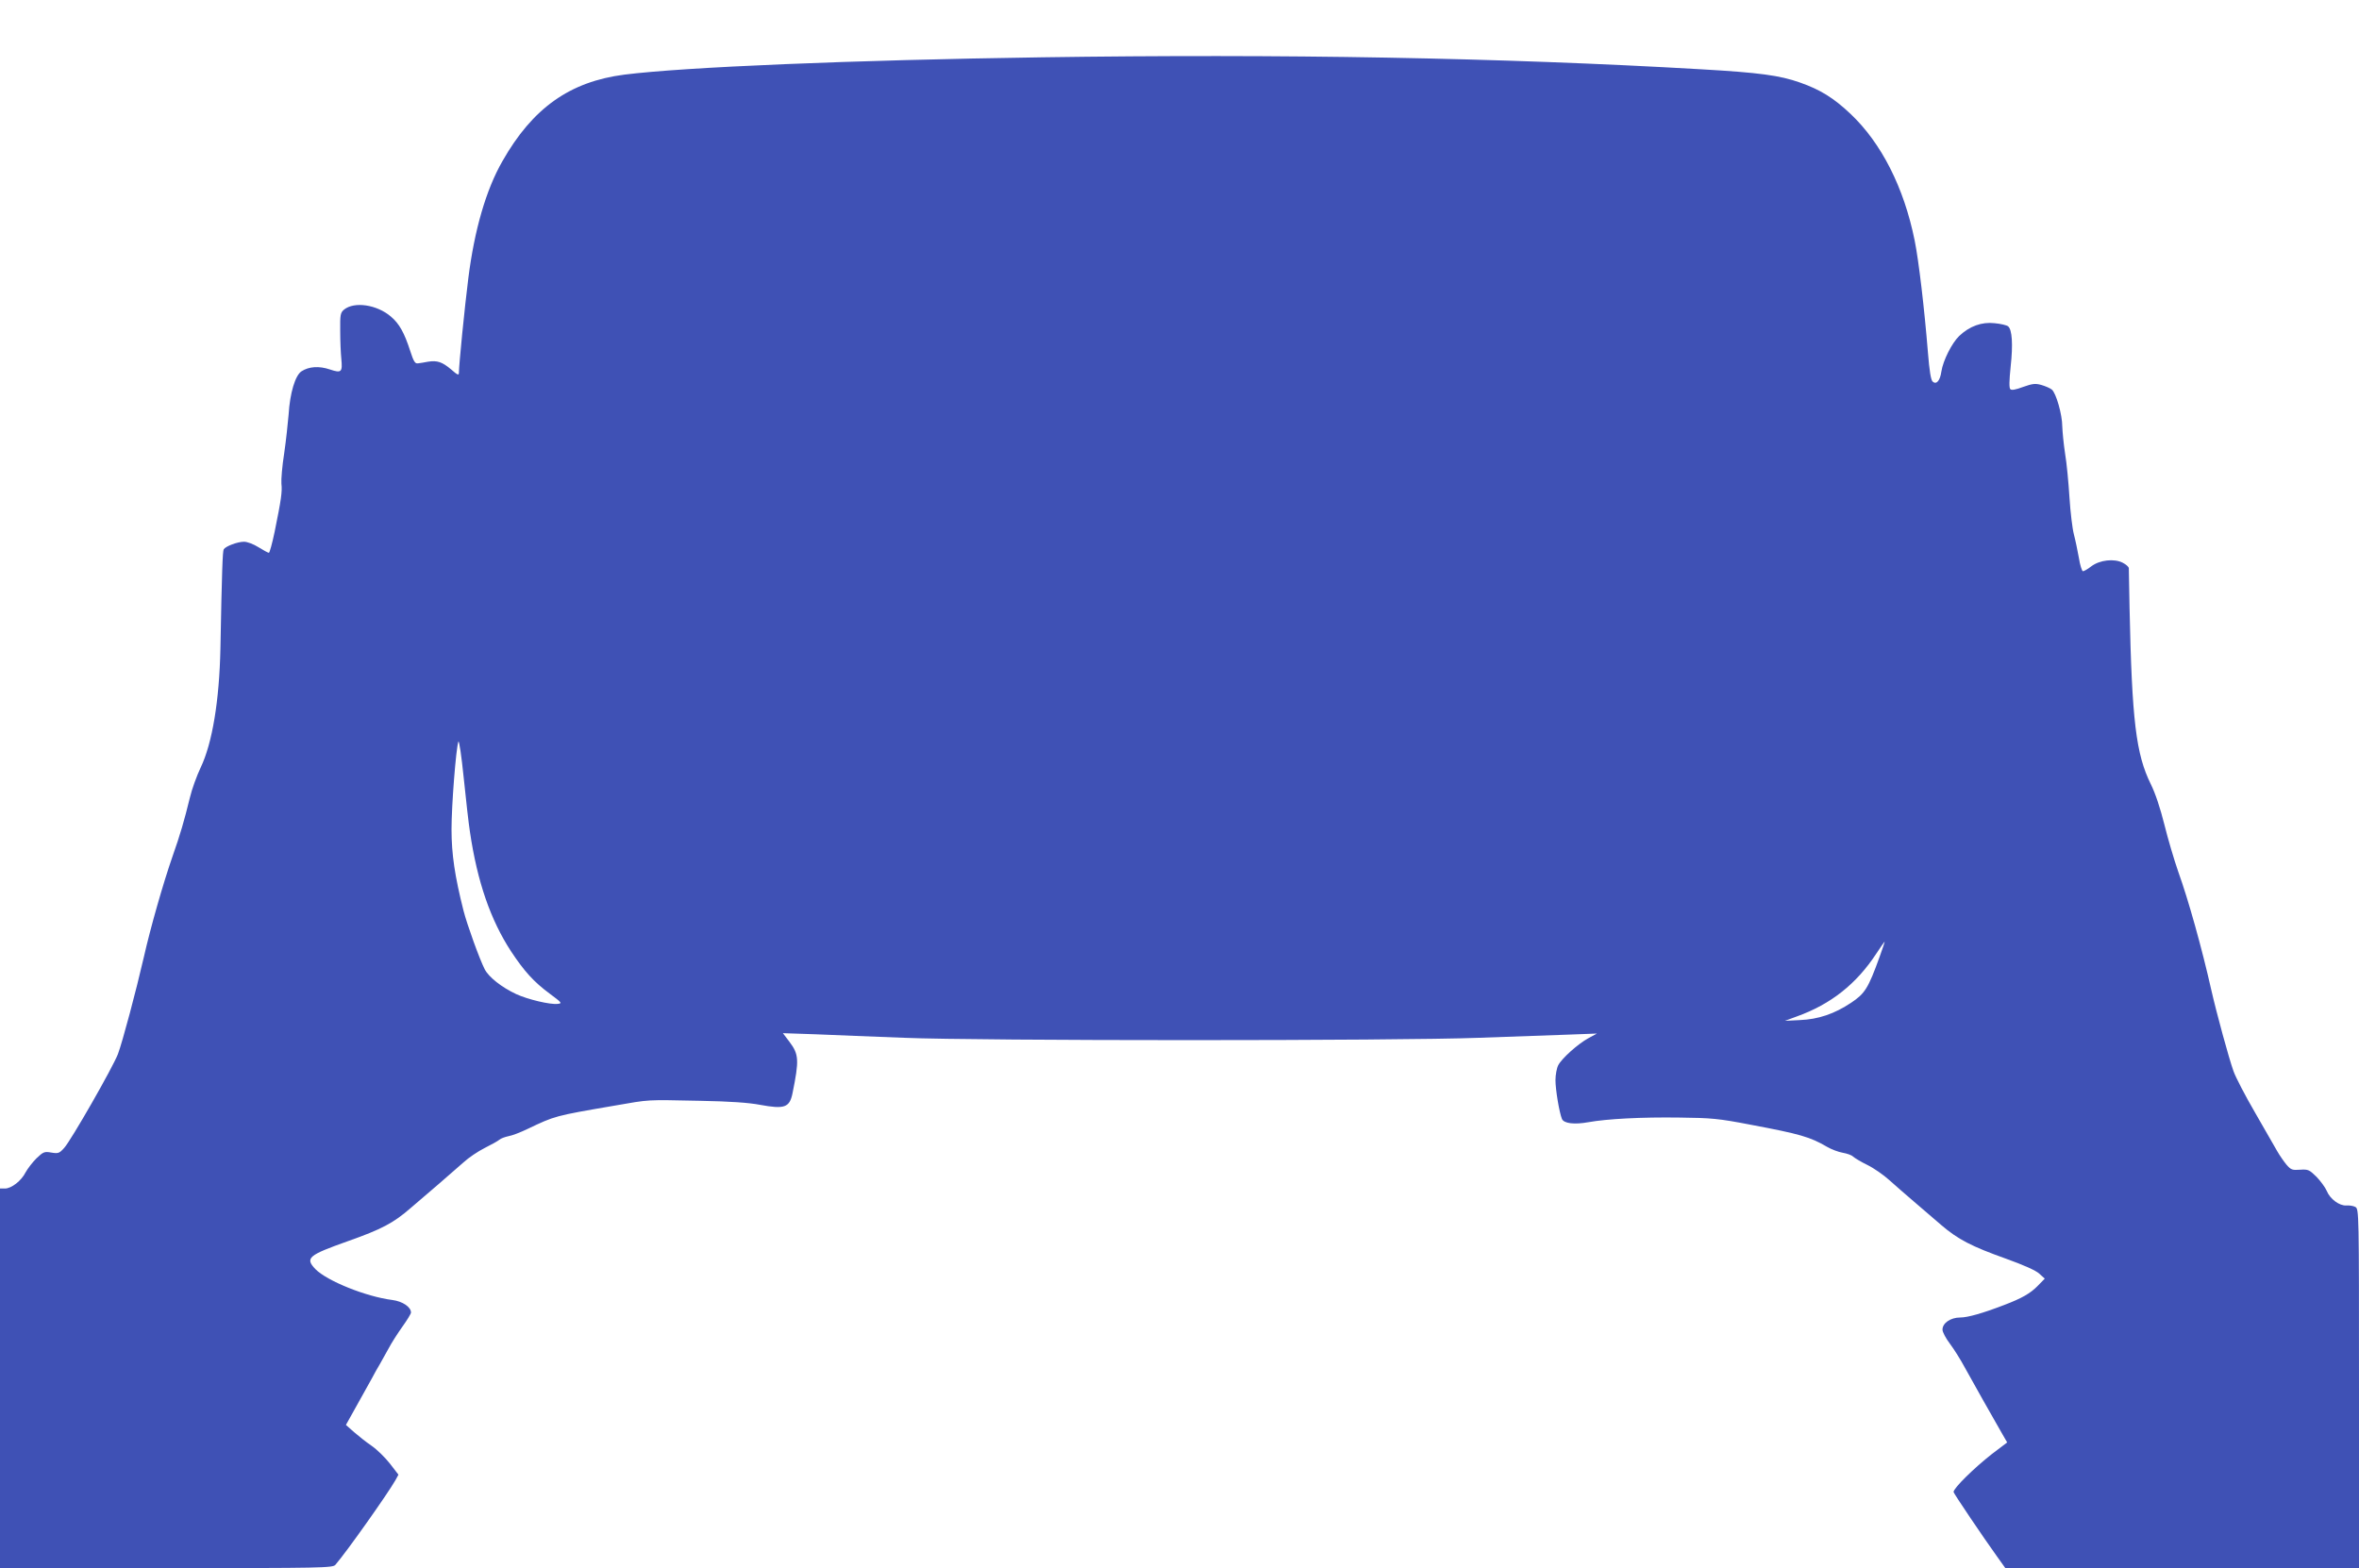
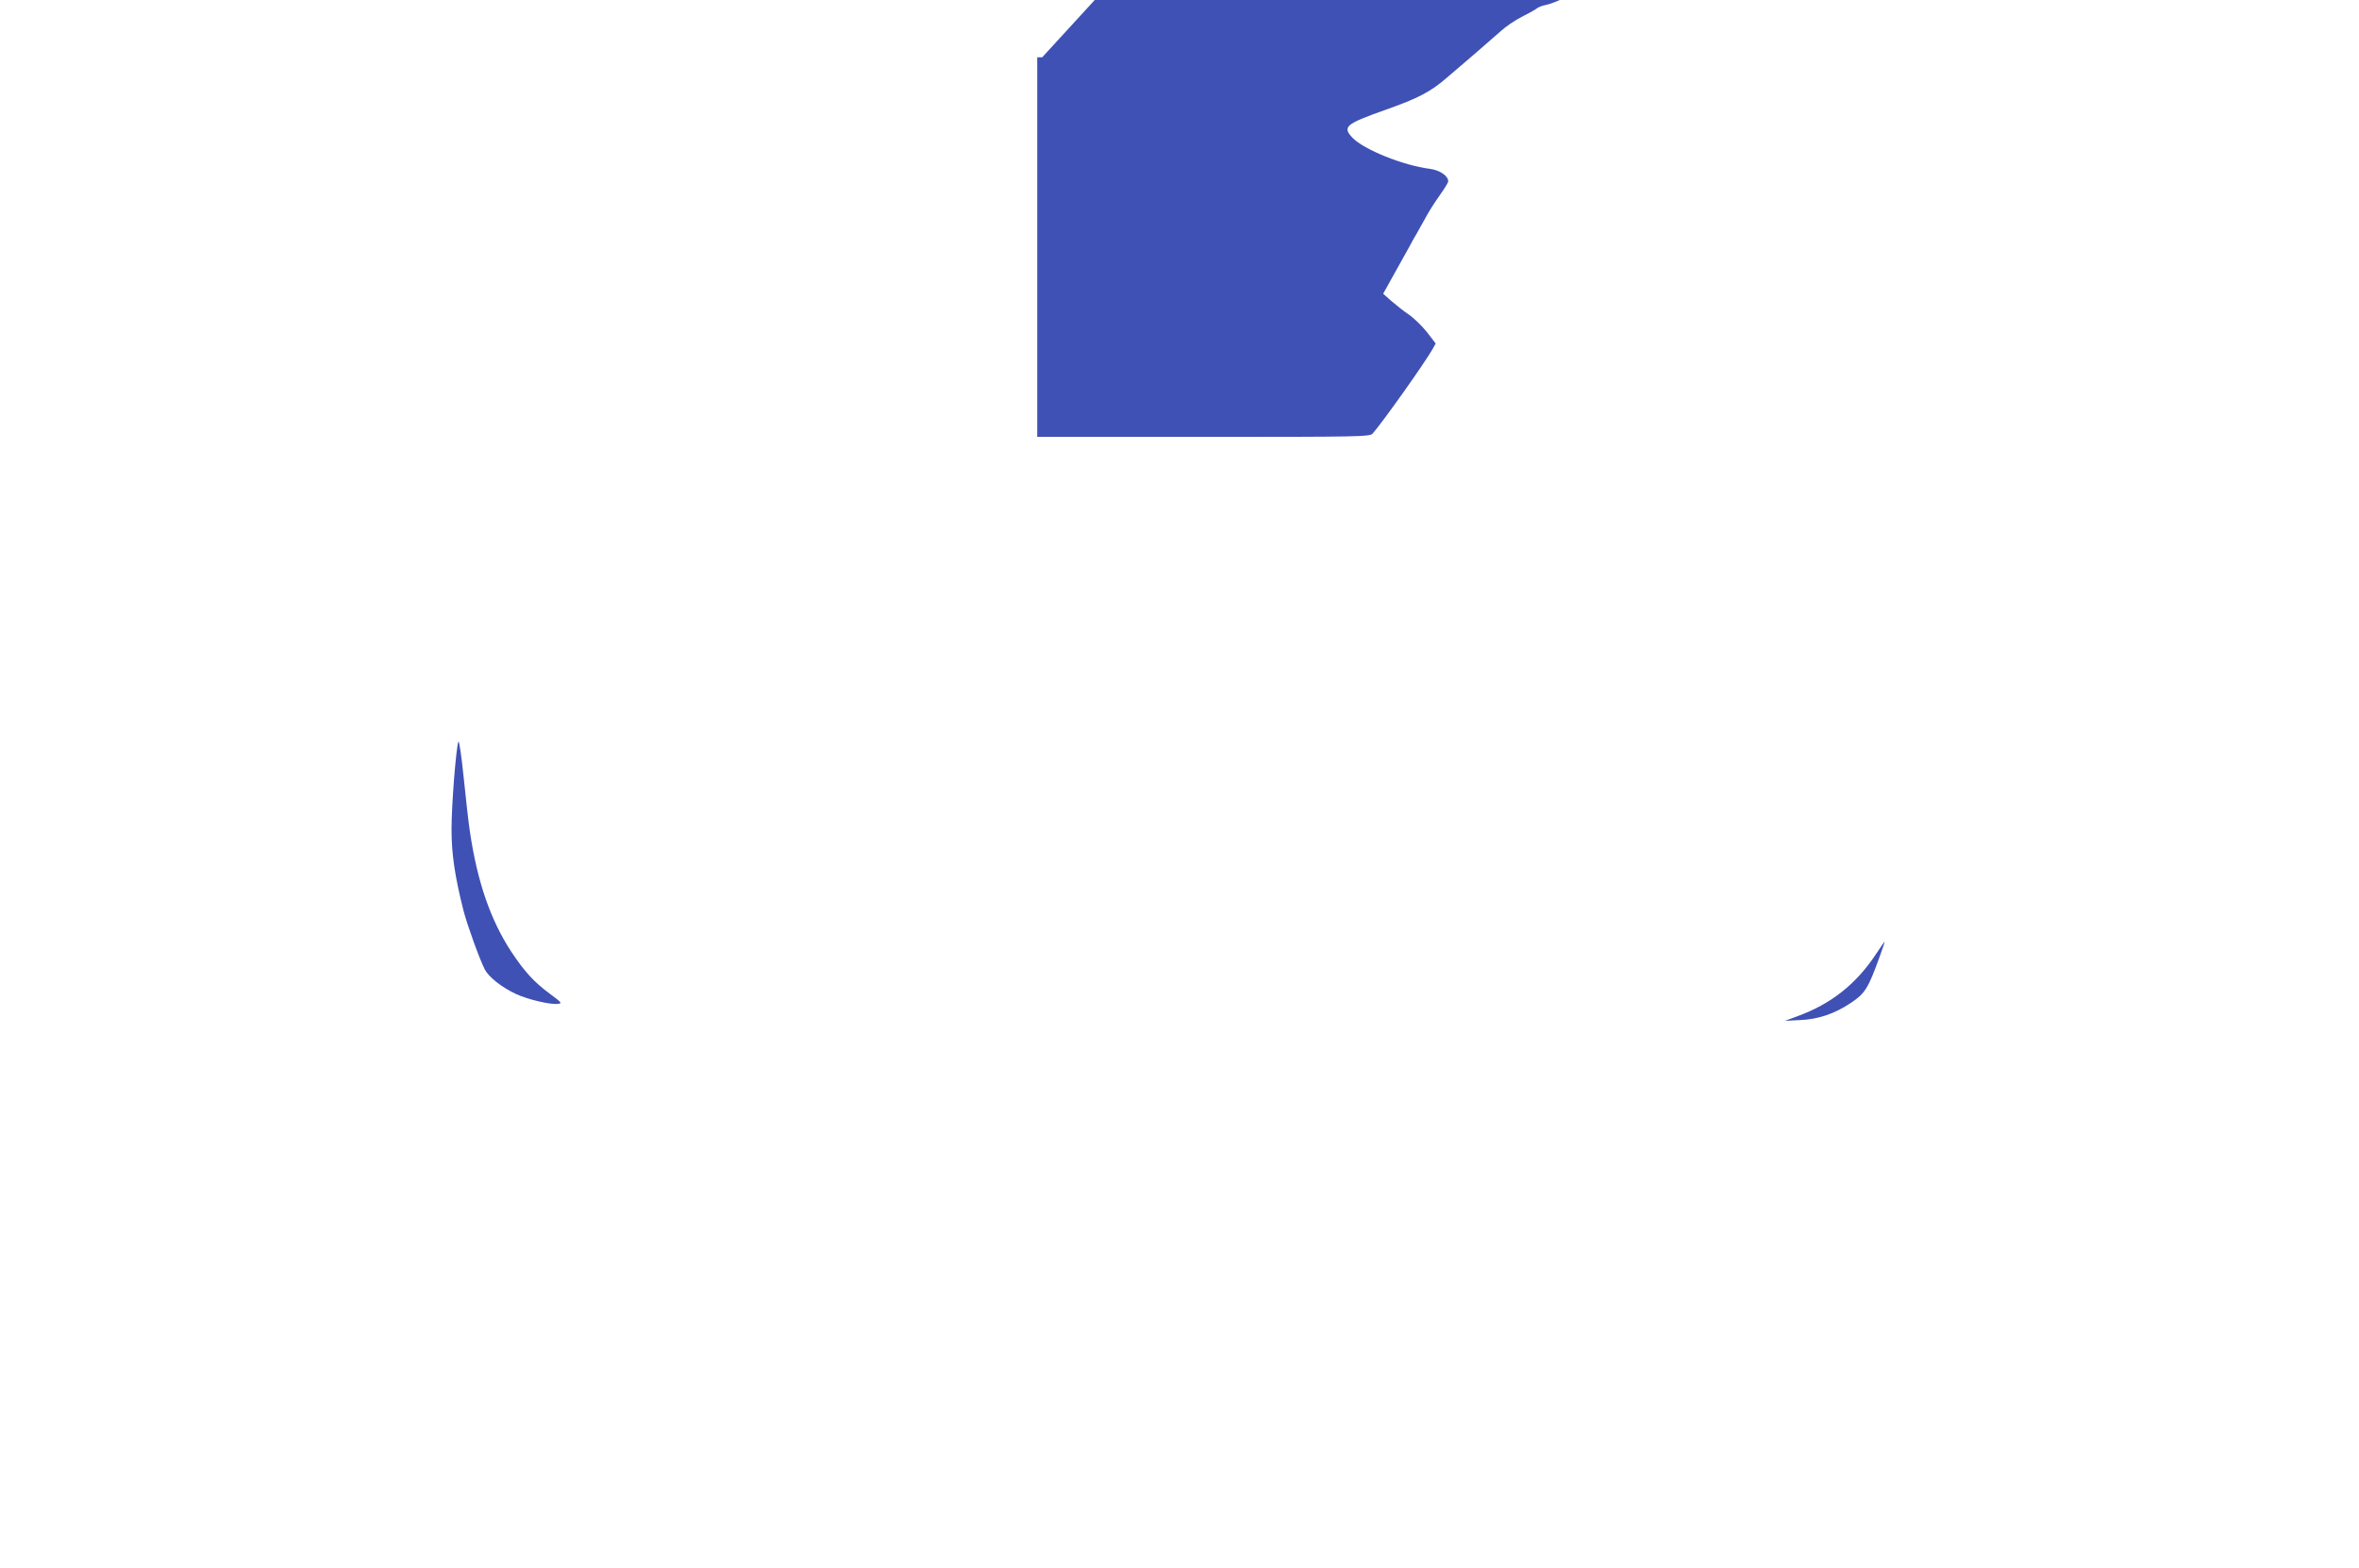
<svg xmlns="http://www.w3.org/2000/svg" version="1.0" width="1280pt" height="851pt" viewBox="0 0 1280 851" preserveAspectRatio="xMidYMid meet">
  <g transform="translate(0,851) scale(0.1,-0.1)" fill="#3f51b5" stroke="none">
-     <path d="M5655 8199 c-1034 -15 -1942 -53 -2267 -94 -296 -38 -498 -181 -662 -470 -89 -155 -152 -374 -185 -636 -20 -157 -51 -472 -51 -512 0 -15 -7 -13 -42 18 -49 41 -75 50 -126 42 -20 -4 -45 -8 -55 -9 -15 -2 -23 11 -41 67 -32 99 -59 148 -105 187 -76 65 -198 83 -254 38 -20 -17 -22 -27 -21 -117 0 -54 3 -121 6 -150 7 -73 1 -79 -62 -58 -59 20 -114 16 -154 -10 -34 -22 -63 -118 -70 -235 -4 -47 -14 -141 -24 -210 -11 -69 -17 -143 -15 -165 5 -43 -1 -85 -37 -262 -13 -62 -27 -113 -31 -113 -5 0 -30 14 -56 30 -27 17 -61 30 -79 30 -35 0 -99 -24 -110 -41 -6 -10 -10 -112 -18 -539 -6 -283 -44 -513 -107 -645 -21 -44 -48 -118 -59 -165 -30 -123 -53 -202 -93 -315 -52 -149 -121 -392 -156 -547 -43 -187 -116 -461 -141 -528 -28 -73 -255 -470 -292 -510 -26 -29 -32 -31 -69 -25 -38 7 -44 4 -81 -31 -22 -22 -48 -56 -59 -76 -23 -46 -77 -88 -112 -88 l-27 0 0 -1030 0 -1030 903 0 c847 0 903 1 917 18 62 72 282 383 325 458 l17 31 -47 61 c-26 33 -70 76 -99 96 -28 19 -71 53 -95 74 l-44 39 58 104 c32 57 69 124 83 149 13 25 32 59 42 75 9 17 31 55 48 86 16 31 51 85 76 120 25 35 46 69 46 76 0 30 -46 61 -101 68 -143 18 -356 104 -418 168 -57 60 -38 75 176 151 184 65 248 99 340 179 40 34 109 94 154 132 45 39 105 91 133 116 28 26 80 61 116 79 36 18 72 38 80 45 8 7 30 15 49 19 19 3 66 21 105 40 147 70 145 70 466 125 202 35 168 33 469 27 162 -3 263 -10 326 -22 131 -24 159 -15 175 62 37 182 35 212 -17 281 l-35 46 178 -6 c99 -4 314 -13 479 -19 406 -17 2681 -17 3120 0 176 6 392 14 480 17 l160 6 -46 -25 c-57 -31 -145 -110 -164 -147 -8 -15 -15 -52 -15 -81 0 -52 21 -176 35 -210 10 -25 67 -32 144 -18 101 18 286 28 496 25 171 -2 209 -5 385 -39 266 -50 322 -66 414 -120 24 -14 62 -28 85 -32 23 -4 49 -13 56 -21 8 -7 42 -28 77 -45 35 -17 88 -54 119 -82 31 -28 91 -80 133 -116 42 -36 109 -93 149 -128 91 -78 164 -116 352 -183 94 -34 161 -63 180 -81 l30 -27 -39 -40 c-39 -40 -86 -67 -181 -103 -117 -45 -198 -68 -239 -68 -52 0 -96 -30 -96 -66 0 -13 18 -47 40 -76 22 -29 59 -88 82 -131 45 -81 149 -267 199 -353 l30 -52 -83 -63 c-97 -76 -208 -185 -208 -206 0 -7 164 -250 236 -350 l45 -63 960 0 959 0 0 975 c0 959 0 974 -20 985 -11 6 -32 9 -48 8 -38 -3 -89 35 -107 79 -8 19 -34 54 -56 77 -39 38 -45 41 -89 38 -42 -3 -49 -1 -74 28 -14 17 -37 50 -50 73 -13 23 -67 117 -120 209 -53 91 -106 193 -117 225 -25 70 -91 311 -121 443 -51 226 -123 484 -179 640 -22 63 -56 178 -75 255 -22 88 -49 170 -74 220 -80 163 -102 343 -115 955 -2 113 -4 211 -4 217 -1 7 -15 20 -33 29 -46 24 -125 15 -170 -19 -19 -15 -40 -27 -46 -27 -5 0 -16 33 -22 73 -7 39 -19 97 -27 127 -8 30 -19 120 -24 200 -5 80 -15 188 -24 240 -8 52 -14 118 -15 145 0 65 -34 183 -57 201 -10 8 -36 19 -57 25 -33 9 -48 7 -99 -11 -40 -15 -62 -19 -69 -12 -7 7 -6 47 2 124 13 119 8 199 -14 217 -7 6 -40 14 -73 17 -70 8 -136 -16 -192 -69 -40 -38 -88 -134 -97 -193 -7 -50 -27 -73 -47 -55 -10 7 -18 59 -26 158 -19 236 -50 500 -72 608 -58 287 -180 528 -348 687 -91 86 -163 131 -274 170 -110 39 -222 54 -537 72 -1085 63 -2274 84 -3575 65z m-3105 -4204 c40 -271 112 -478 223 -648 72 -109 124 -166 209 -229 67 -50 70 -53 44 -56 -40 -5 -162 24 -225 53 -79 37 -149 92 -171 135 -27 52 -96 243 -115 318 -47 186 -65 306 -65 441 0 132 24 436 37 476 4 11 17 -77 29 -195 12 -118 27 -251 34 -295z m7649 -677 c-62 -172 -80 -200 -155 -250 -90 -60 -178 -90 -279 -94 l-80 -4 65 24 c184 66 323 176 431 341 24 36 44 65 45 65 2 0 -11 -37 -27 -82z" />
+     <path d="M5655 8199 l-27 0 0 -1030 0 -1030 903 0 c847 0 903 1 917 18 62 72 282 383 325 458 l17 31 -47 61 c-26 33 -70 76 -99 96 -28 19 -71 53 -95 74 l-44 39 58 104 c32 57 69 124 83 149 13 25 32 59 42 75 9 17 31 55 48 86 16 31 51 85 76 120 25 35 46 69 46 76 0 30 -46 61 -101 68 -143 18 -356 104 -418 168 -57 60 -38 75 176 151 184 65 248 99 340 179 40 34 109 94 154 132 45 39 105 91 133 116 28 26 80 61 116 79 36 18 72 38 80 45 8 7 30 15 49 19 19 3 66 21 105 40 147 70 145 70 466 125 202 35 168 33 469 27 162 -3 263 -10 326 -22 131 -24 159 -15 175 62 37 182 35 212 -17 281 l-35 46 178 -6 c99 -4 314 -13 479 -19 406 -17 2681 -17 3120 0 176 6 392 14 480 17 l160 6 -46 -25 c-57 -31 -145 -110 -164 -147 -8 -15 -15 -52 -15 -81 0 -52 21 -176 35 -210 10 -25 67 -32 144 -18 101 18 286 28 496 25 171 -2 209 -5 385 -39 266 -50 322 -66 414 -120 24 -14 62 -28 85 -32 23 -4 49 -13 56 -21 8 -7 42 -28 77 -45 35 -17 88 -54 119 -82 31 -28 91 -80 133 -116 42 -36 109 -93 149 -128 91 -78 164 -116 352 -183 94 -34 161 -63 180 -81 l30 -27 -39 -40 c-39 -40 -86 -67 -181 -103 -117 -45 -198 -68 -239 -68 -52 0 -96 -30 -96 -66 0 -13 18 -47 40 -76 22 -29 59 -88 82 -131 45 -81 149 -267 199 -353 l30 -52 -83 -63 c-97 -76 -208 -185 -208 -206 0 -7 164 -250 236 -350 l45 -63 960 0 959 0 0 975 c0 959 0 974 -20 985 -11 6 -32 9 -48 8 -38 -3 -89 35 -107 79 -8 19 -34 54 -56 77 -39 38 -45 41 -89 38 -42 -3 -49 -1 -74 28 -14 17 -37 50 -50 73 -13 23 -67 117 -120 209 -53 91 -106 193 -117 225 -25 70 -91 311 -121 443 -51 226 -123 484 -179 640 -22 63 -56 178 -75 255 -22 88 -49 170 -74 220 -80 163 -102 343 -115 955 -2 113 -4 211 -4 217 -1 7 -15 20 -33 29 -46 24 -125 15 -170 -19 -19 -15 -40 -27 -46 -27 -5 0 -16 33 -22 73 -7 39 -19 97 -27 127 -8 30 -19 120 -24 200 -5 80 -15 188 -24 240 -8 52 -14 118 -15 145 0 65 -34 183 -57 201 -10 8 -36 19 -57 25 -33 9 -48 7 -99 -11 -40 -15 -62 -19 -69 -12 -7 7 -6 47 2 124 13 119 8 199 -14 217 -7 6 -40 14 -73 17 -70 8 -136 -16 -192 -69 -40 -38 -88 -134 -97 -193 -7 -50 -27 -73 -47 -55 -10 7 -18 59 -26 158 -19 236 -50 500 -72 608 -58 287 -180 528 -348 687 -91 86 -163 131 -274 170 -110 39 -222 54 -537 72 -1085 63 -2274 84 -3575 65z m-3105 -4204 c40 -271 112 -478 223 -648 72 -109 124 -166 209 -229 67 -50 70 -53 44 -56 -40 -5 -162 24 -225 53 -79 37 -149 92 -171 135 -27 52 -96 243 -115 318 -47 186 -65 306 -65 441 0 132 24 436 37 476 4 11 17 -77 29 -195 12 -118 27 -251 34 -295z m7649 -677 c-62 -172 -80 -200 -155 -250 -90 -60 -178 -90 -279 -94 l-80 -4 65 24 c184 66 323 176 431 341 24 36 44 65 45 65 2 0 -11 -37 -27 -82z" />
  </g>
</svg>